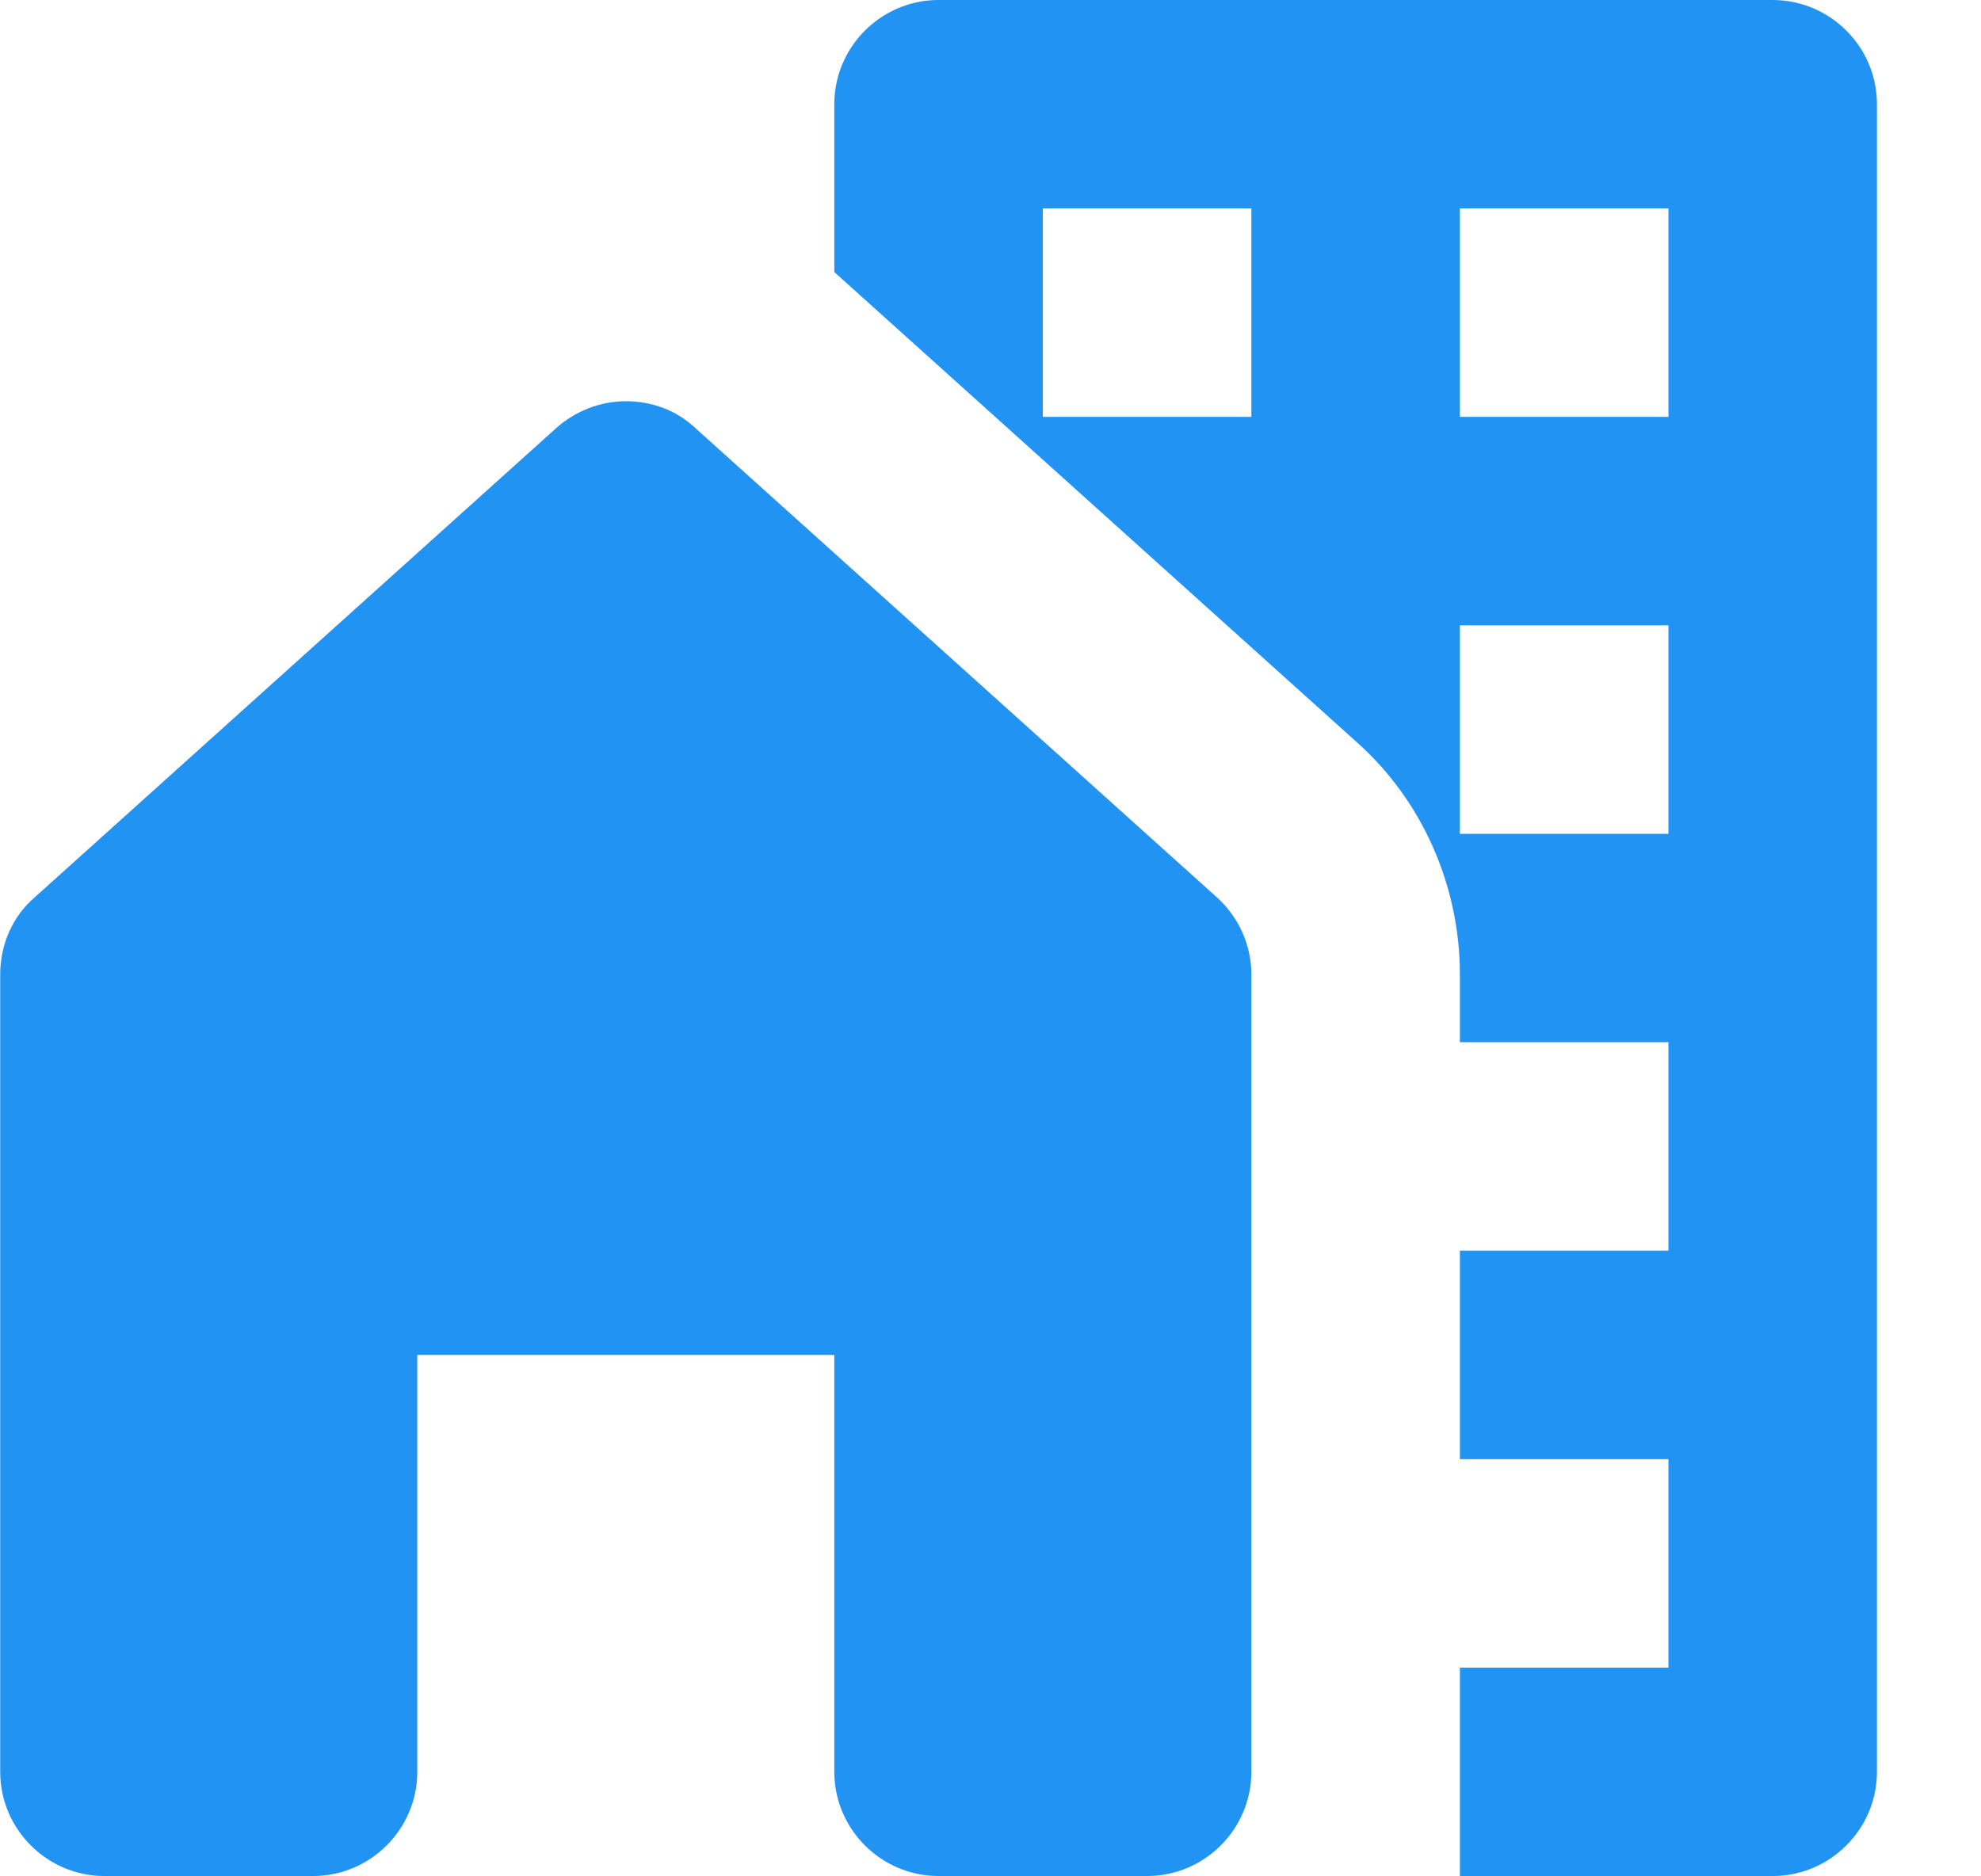
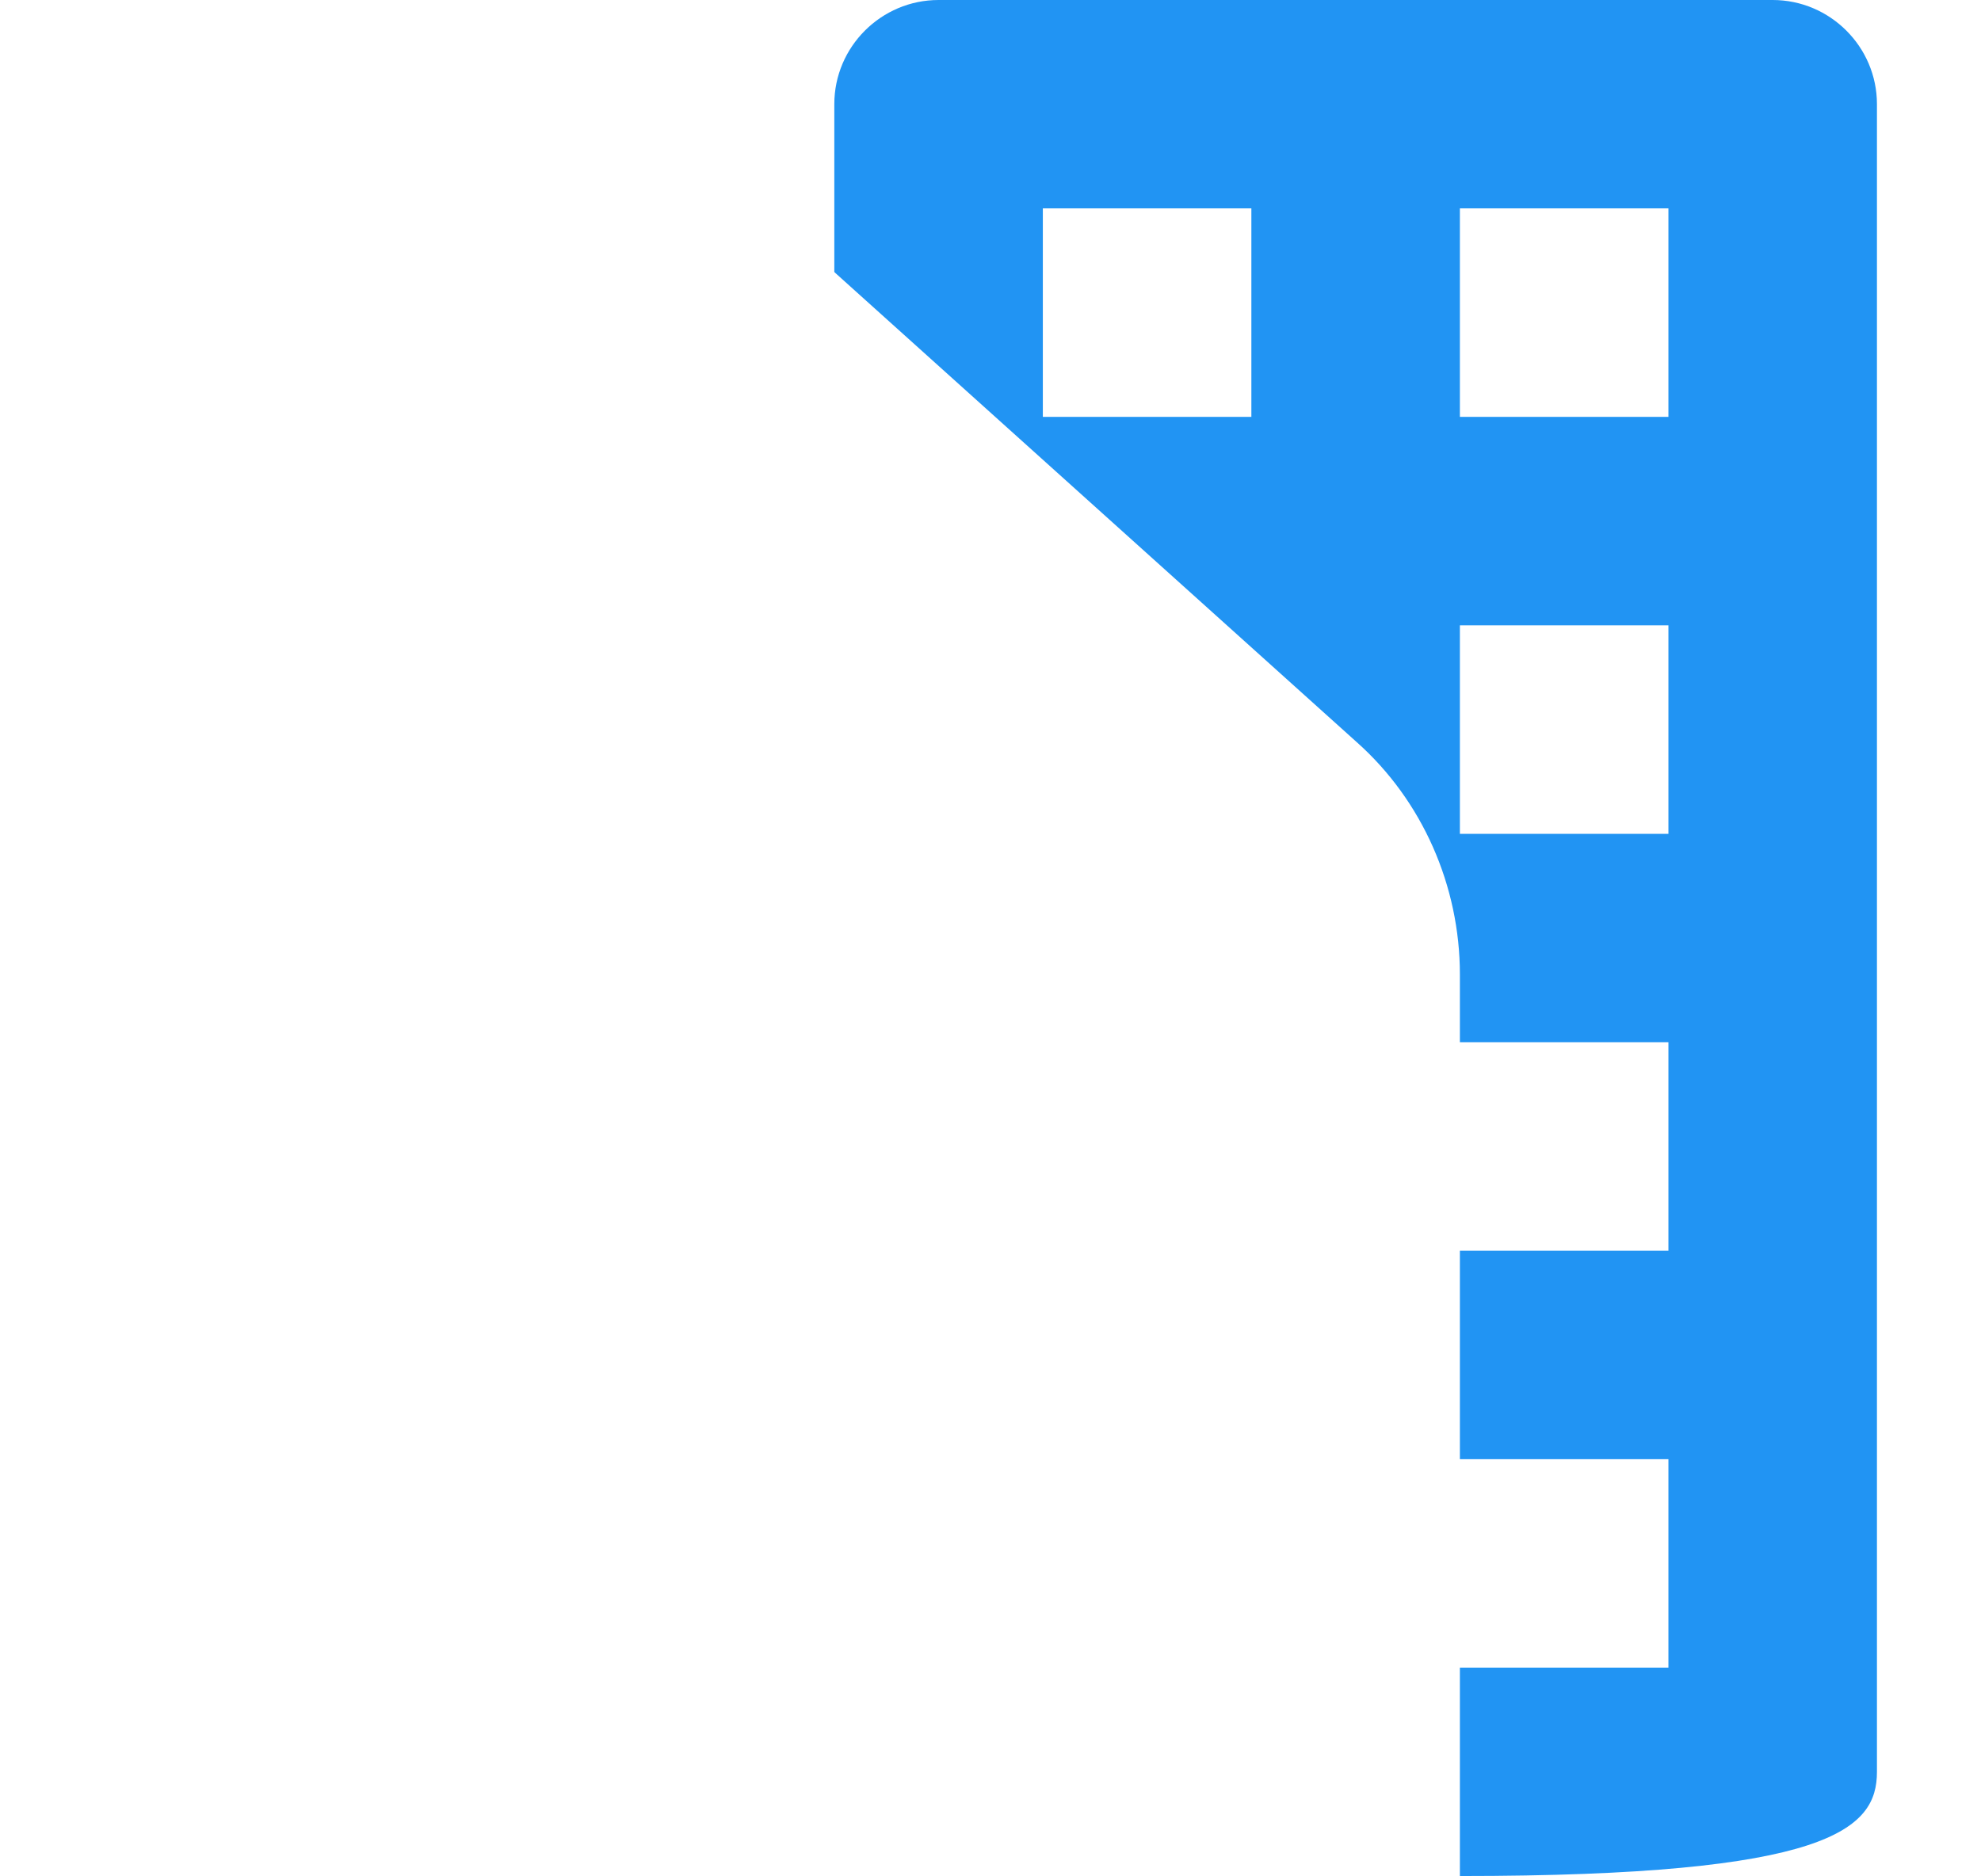
<svg xmlns="http://www.w3.org/2000/svg" width="19" height="18" viewBox="0 0 19 18" fill="none">
-   <path d="M17.002 -0H9.002C8.452 -0 8.002 0.449 8.002 0.999V2.609C8.002 2.609 8.002 2.609 8.012 2.619L13.012 7.119C13.642 7.679 14.002 8.499 14.002 9.348V9.998H16.002V11.998H14.002V13.998H16.002V15.998H14.002V17.997H17.002C17.552 17.997 18.002 17.547 18.002 16.998V0.999C18.002 0.449 17.552 -0 17.002 -0ZM12.002 3.999H10.002V1.999H12.002V3.999ZM16.002 7.999H14.002V5.999H16.002V7.999ZM16.002 3.999H14.002V1.999H16.002V3.999Z" fill="#2194F3" />
-   <path d="M12.002 16.998V9.348C12.002 9.069 11.882 8.799 11.672 8.609L6.672 4.109C6.482 3.929 6.242 3.849 6.002 3.849C5.762 3.849 5.522 3.939 5.332 4.109L0.332 8.609C0.122 8.789 0.002 9.059 0.002 9.348V16.998C0.002 17.548 0.452 17.997 1.002 17.997H3.002C3.552 17.997 4.002 17.548 4.002 16.998V12.998H8.002V16.998C8.002 17.548 8.452 17.997 9.002 17.997H11.002C11.552 17.997 12.002 17.548 12.002 16.998Z" fill="#2194F3" />
+   <path d="M17.002 -0H9.002C8.452 -0 8.002 0.449 8.002 0.999V2.609C8.002 2.609 8.002 2.609 8.012 2.619L13.012 7.119C13.642 7.679 14.002 8.499 14.002 9.348V9.998H16.002V11.998H14.002V13.998H16.002V15.998H14.002V17.997C17.552 17.997 18.002 17.547 18.002 16.998V0.999C18.002 0.449 17.552 -0 17.002 -0ZM12.002 3.999H10.002V1.999H12.002V3.999ZM16.002 7.999H14.002V5.999H16.002V7.999ZM16.002 3.999H14.002V1.999H16.002V3.999Z" fill="#2194F3" />
</svg>